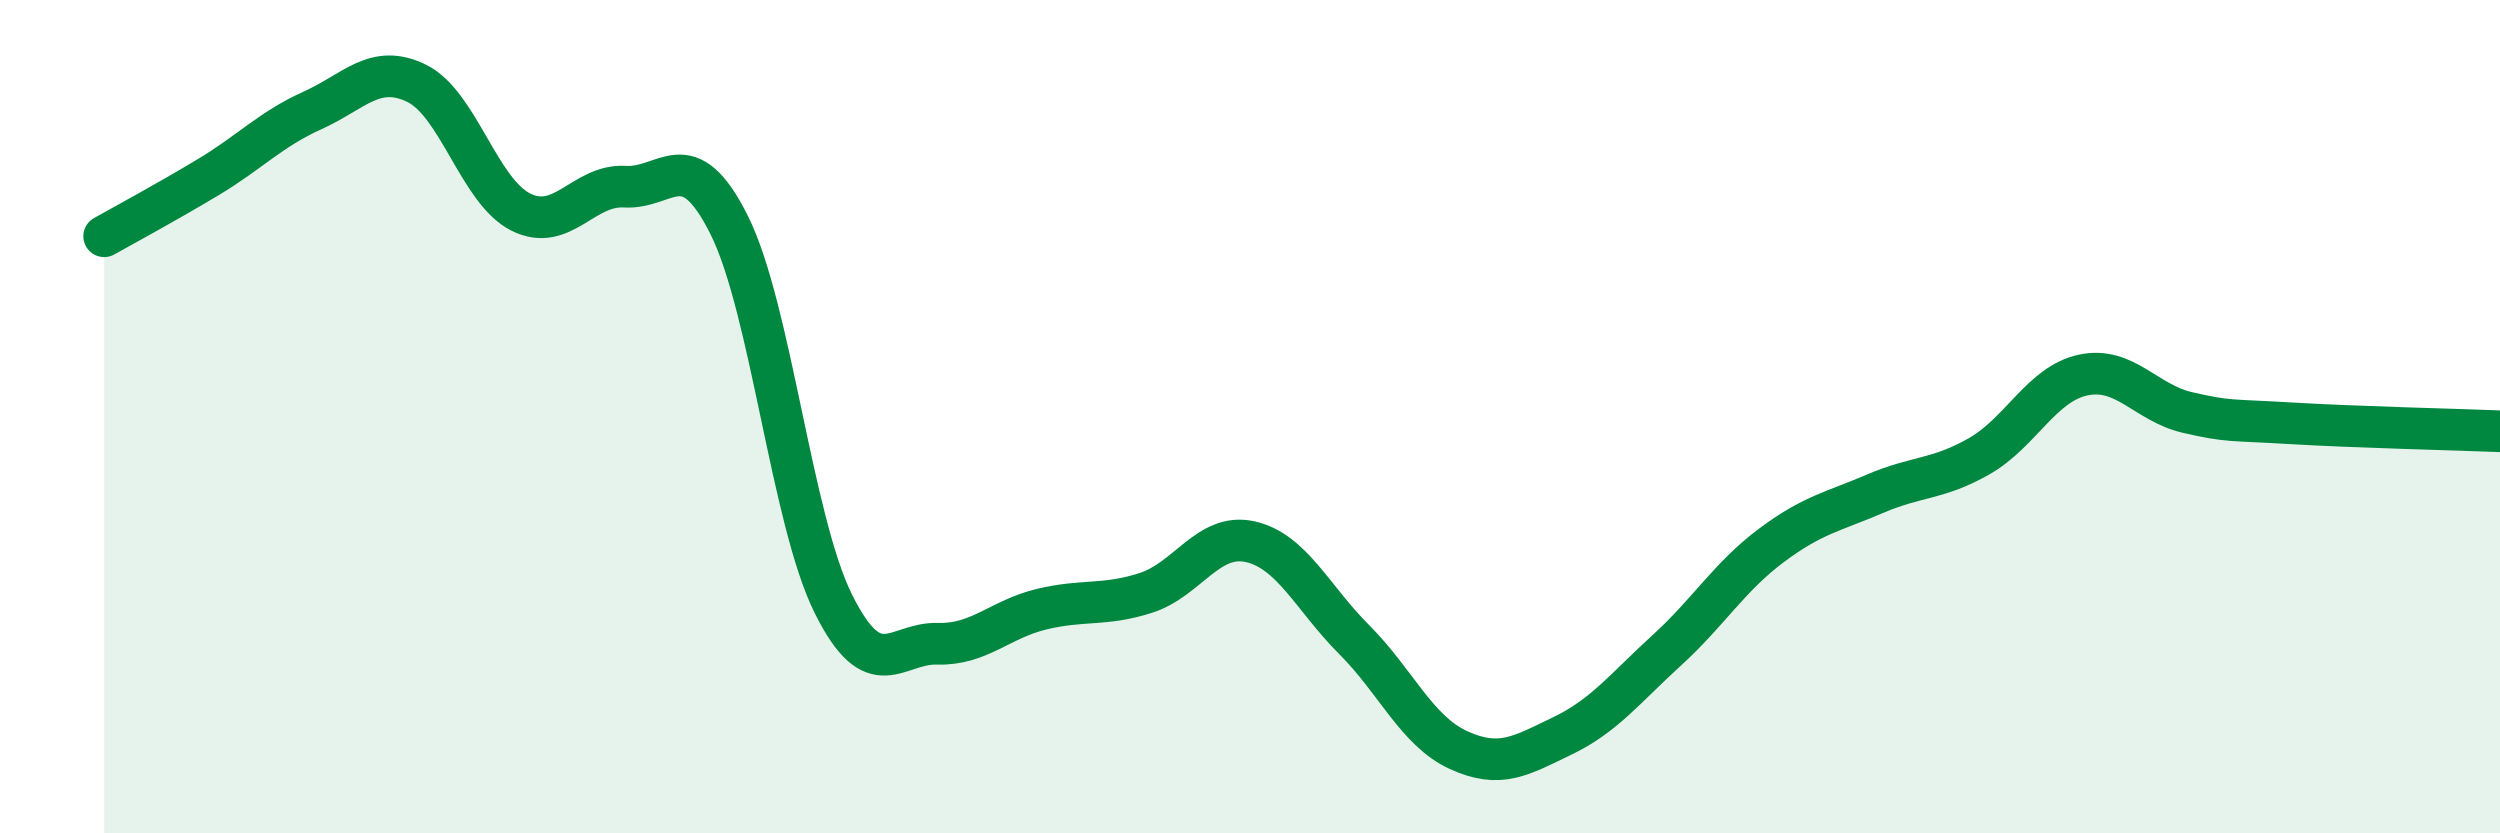
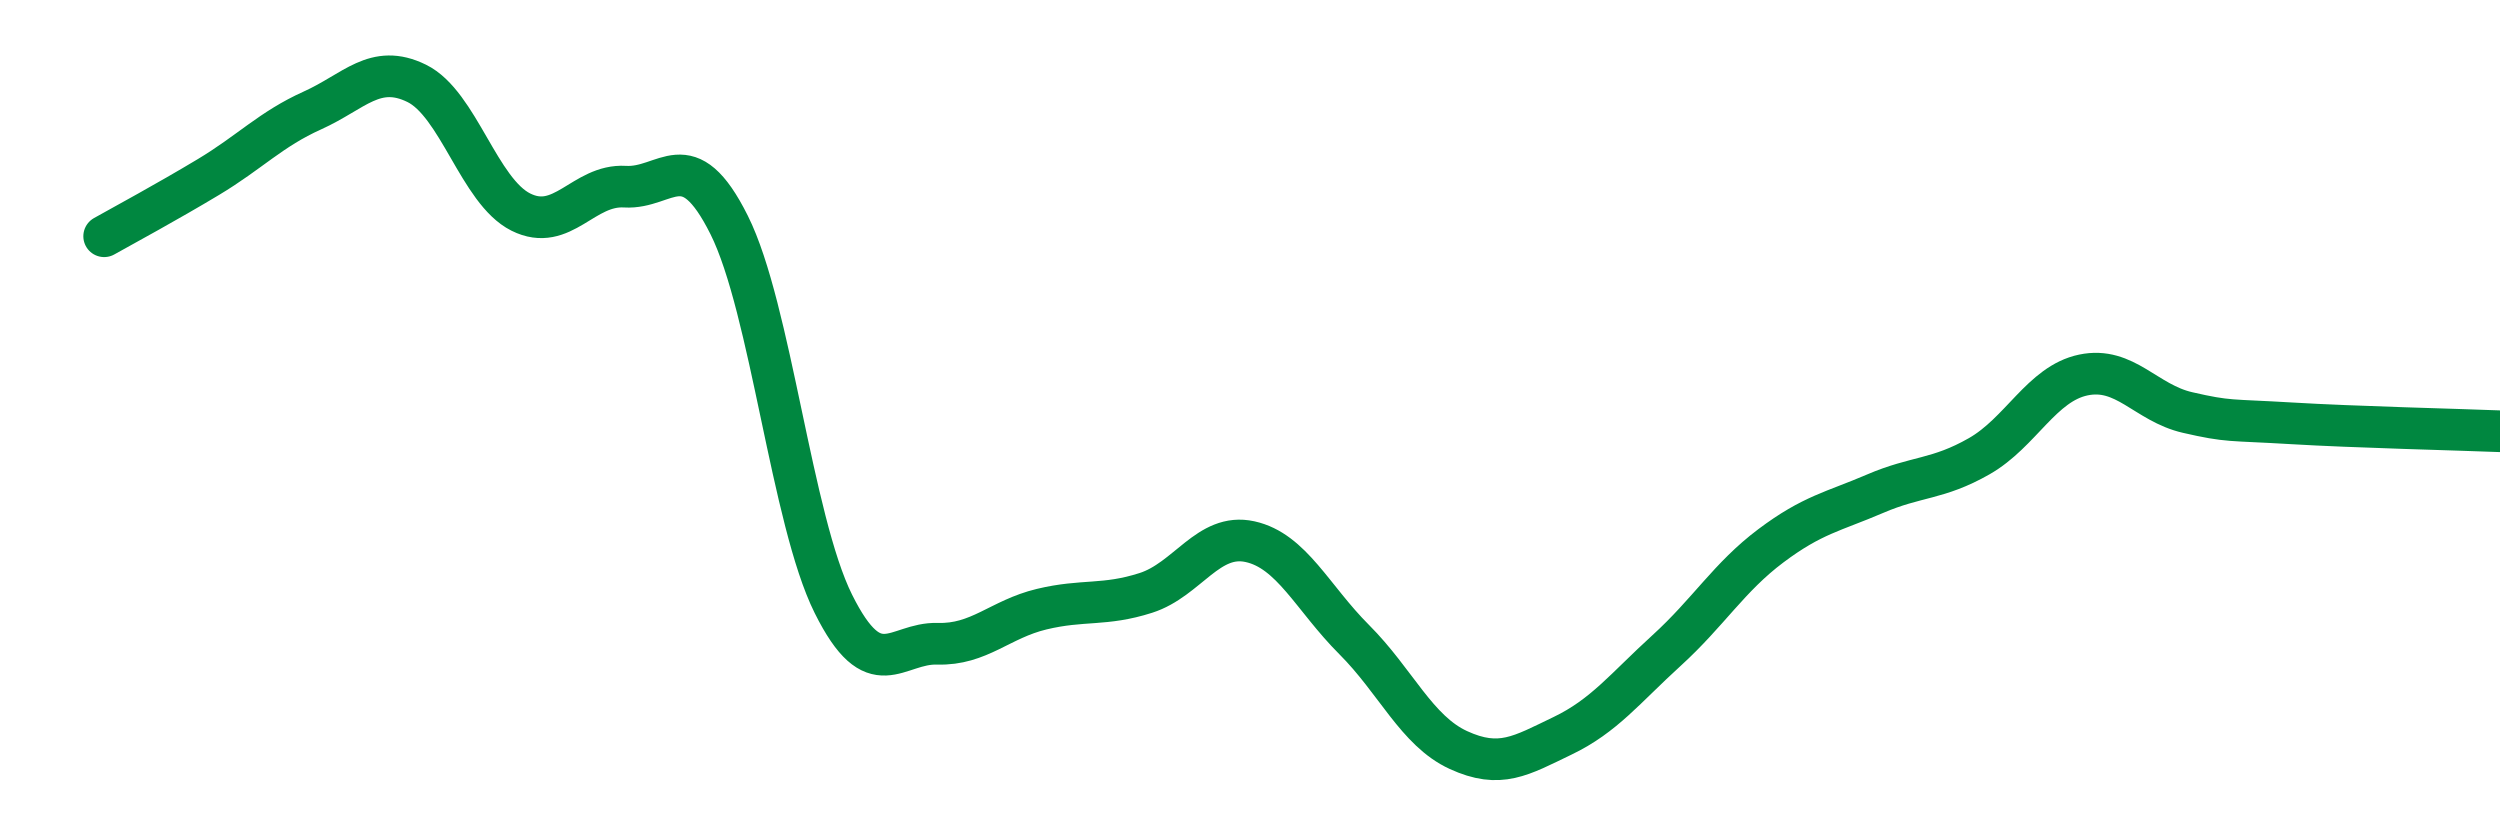
<svg xmlns="http://www.w3.org/2000/svg" width="60" height="20" viewBox="0 0 60 20">
-   <path d="M 2.5,5.67 C 3,5.39 4,4.85 5,4.25 C 6,3.65 6.5,3.1 7.5,2.65 C 8.5,2.2 9,1.51 10,2 C 11,2.49 11.5,4.59 12.5,5.09 C 13.5,5.59 14,4.42 15,4.48 C 16,4.54 16.5,3.4 17.5,5.4 C 18.5,7.4 19,12.48 20,14.49 C 21,16.5 21.5,15.42 22.5,15.45 C 23.5,15.48 24,14.86 25,14.62 C 26,14.38 26.5,14.55 27.5,14.23 C 28.5,13.91 29,12.78 30,13 C 31,13.22 31.5,14.35 32.5,15.35 C 33.5,16.35 34,17.54 35,18 C 36,18.46 36.5,18.14 37.5,17.66 C 38.5,17.18 39,16.52 40,15.61 C 41,14.7 41.5,13.85 42.5,13.1 C 43.5,12.35 44,12.28 45,11.85 C 46,11.42 46.5,11.52 47.5,10.95 C 48.5,10.38 49,9.21 50,9 C 51,8.79 51.5,9.67 52.5,9.9 C 53.5,10.13 53.5,10.07 55,10.16 C 56.5,10.25 59,10.31 60,10.35L60 20L2.5 20Z" fill="#008740" opacity="0.1" stroke-linecap="round" stroke-linejoin="round" />
  <path d="M 2.5,5.67 C 3,5.39 4,4.85 5,4.25 C 6,3.65 6.5,3.1 7.5,2.65 C 8.5,2.2 9,1.51 10,2 C 11,2.49 11.5,4.59 12.5,5.09 C 13.5,5.59 14,4.42 15,4.48 C 16,4.54 16.5,3.4 17.5,5.4 C 18.5,7.4 19,12.48 20,14.49 C 21,16.5 21.5,15.42 22.5,15.45 C 23.5,15.48 24,14.86 25,14.62 C 26,14.38 26.5,14.55 27.5,14.23 C 28.5,13.91 29,12.78 30,13 C 31,13.22 31.5,14.35 32.5,15.35 C 33.5,16.35 34,17.54 35,18 C 36,18.46 36.5,18.14 37.5,17.66 C 38.5,17.18 39,16.52 40,15.61 C 41,14.7 41.5,13.85 42.5,13.1 C 43.5,12.35 44,12.28 45,11.85 C 46,11.42 46.5,11.52 47.5,10.95 C 48.5,10.38 49,9.21 50,9 C 51,8.79 51.5,9.67 52.5,9.9 C 53.5,10.13 53.5,10.07 55,10.16 C 56.5,10.25 59,10.31 60,10.35" stroke="#008740" stroke-width="1" fill="none" stroke-linecap="round" stroke-linejoin="round" />
</svg>